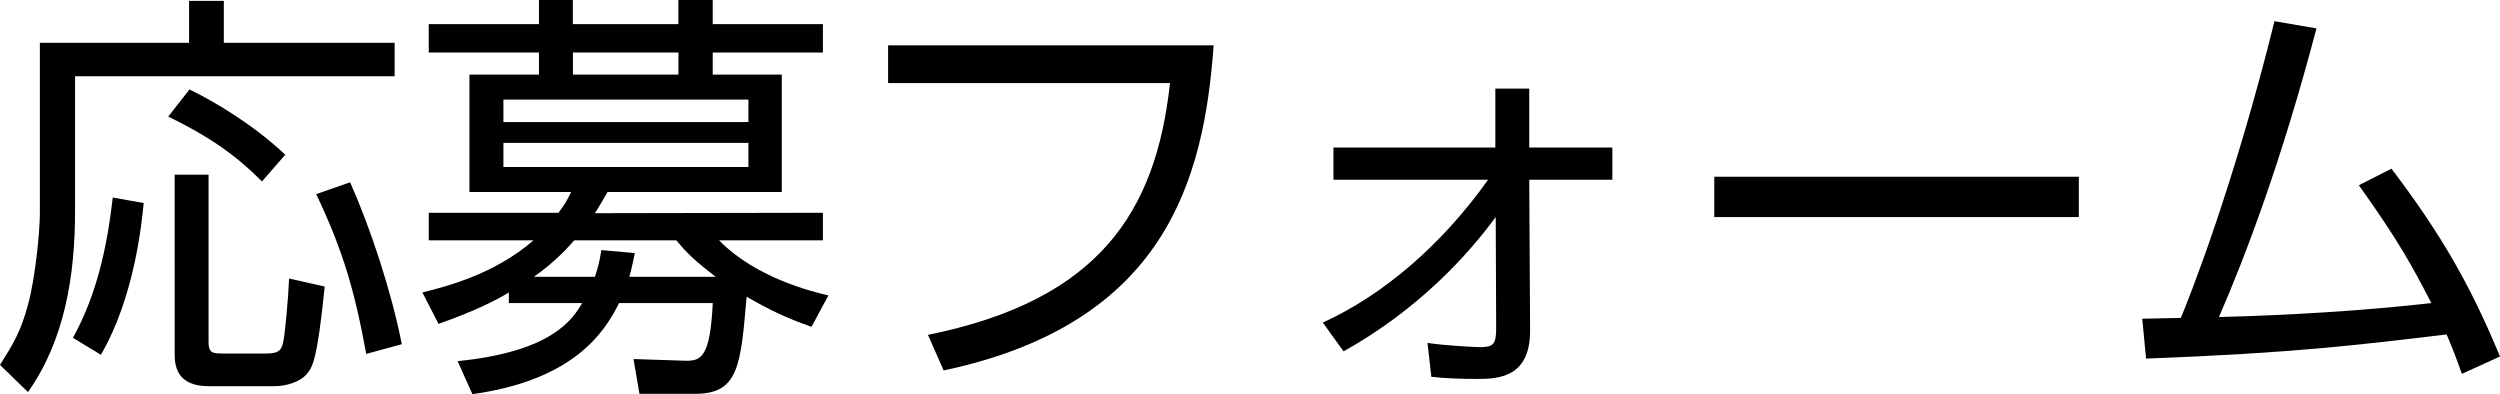
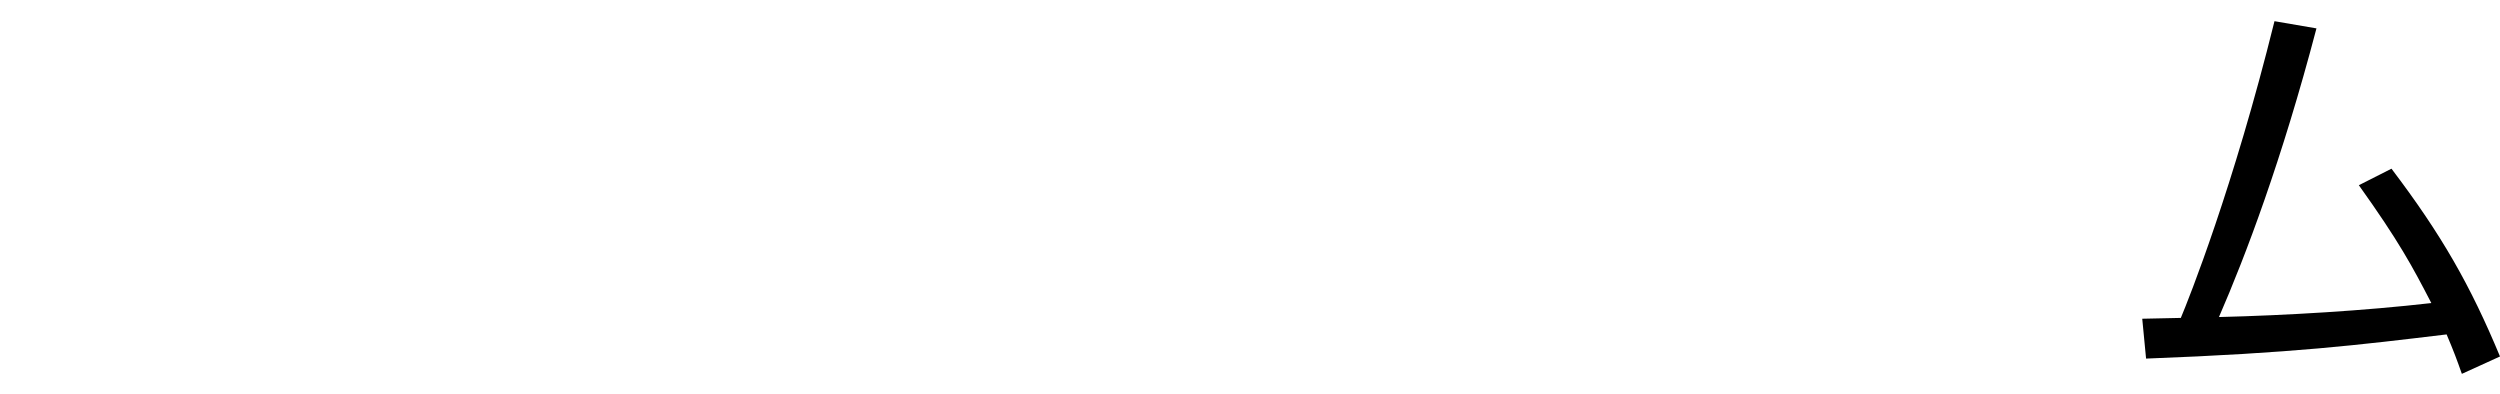
<svg xmlns="http://www.w3.org/2000/svg" version="1.1" id="レイヤー_1" x="0px" y="0px" width="94.406px" height="14.886px" viewBox="0 0 94.406 14.886" enable-background="new 0 0 94.406 14.886" xml:space="preserve">
  <g>
-     <path d="M8.452,0.032v1.585h6.45v1.264H2.834v5.106c0,2.4-0.385,4.85-1.777,6.818L0,13.781c0.513-0.815,0.785-1.265,1.057-2.272   c0.272-0.992,0.448-2.737,0.448-3.458V1.617H7.14V0.032H8.452z M2.754,12.757c0.912-1.648,1.296-3.473,1.504-5.298l1.169,0.208   c-0.08,0.8-0.353,3.554-1.617,5.73L2.754,12.757z M9.893,6.851C8.852,5.81,7.859,5.138,6.354,4.402l0.801-1.024   c0.992,0.48,2.449,1.36,3.617,2.465L9.893,6.851z M7.876,6.595v6.322c0,0.416,0.159,0.432,0.512,0.432h1.696   c0.448,0,0.528-0.144,0.593-0.352c0.08-0.271,0.208-1.729,0.24-2.48l1.345,0.304c-0.288,2.833-0.465,3.041-0.673,3.298   c-0.271,0.32-0.8,0.464-1.232,0.464h-2.48c-1.121,0-1.281-0.673-1.281-1.185V6.595H7.876z M13.83,13.365   c-0.448-2.448-0.896-3.938-1.889-6.034l1.28-0.448c0.769,1.729,1.553,4.098,1.953,6.114L13.83,13.365z" />
-     <path d="M24.147,14.87l-0.224-1.312l1.952,0.064c0.608,0.016,0.944-0.145,1.041-2.178h-3.538c-0.576,1.168-1.776,2.914-5.538,3.441   l-0.56-1.248c3.553-0.353,4.337-1.568,4.705-2.193h-2.769v-0.4c-0.416,0.256-1.232,0.688-2.657,1.186l-0.608-1.186   c0.881-0.224,2.705-0.672,4.194-1.968h-3.954V8.035h4.898c0.224-0.288,0.319-0.464,0.479-0.784h-3.841V2.817h2.625V1.985h-4.162   V0.912h4.162V0h1.28v0.912h3.985V0h1.297v0.912h4.161v1.073h-4.161v0.832h2.608v4.434h-6.578c-0.192,0.32-0.272,0.48-0.48,0.8   l8.611-0.016v1.041h-3.921c1.393,1.424,3.521,1.937,4.129,2.081l-0.64,1.185c-0.992-0.352-1.585-0.641-2.449-1.137   c-0.224,2.609-0.304,3.666-1.937,3.666H24.147z M28.262,3.761H19.01V4.61h9.252V3.761z M28.262,5.394H19.01v0.913h9.252V5.394z    M27.029,10.452c-0.801-0.608-1.104-0.913-1.489-1.376h-3.857c-0.224,0.256-0.721,0.816-1.521,1.376h2.305   c0.145-0.432,0.192-0.704,0.24-1.008l1.265,0.112c-0.064,0.288-0.096,0.512-0.208,0.896H27.029z M25.62,2.817V1.985h-3.985v0.832   H25.62z" />
-     <path d="M45.83,1.712c-0.368,5.09-1.825,10.5-10.196,12.277l-0.592-1.344c6.482-1.312,8.611-4.658,9.14-9.508H33.537V1.712H45.83z" />
-     <path d="M50.354,6.787V5.57h6.114V3.345h1.28V5.57h3.138v1.216h-3.138l0.032,5.667c0.016,1.809-1.2,1.856-2.001,1.856   c-0.576,0-1.152-0.016-1.729-0.08l-0.144-1.28c0.72,0.112,1.889,0.16,1.969,0.16c0.512,0,0.624-0.097,0.624-0.72l-0.017-4.194   c-1.056,1.44-2.913,3.489-5.746,5.074l-0.784-1.089c2.257-1.024,4.481-2.913,6.242-5.394H50.354z" />
-     <path d="M78.502,6.675v1.521H64.736V6.675H78.502z" />
    <path d="M80.896,12.036c0.064,0,1.297-0.031,1.457-0.031c0.304-0.721,1.984-4.93,3.537-11.205l1.585,0.272   c-1.312,4.994-2.673,8.58-3.682,10.9c2.561-0.063,5.506-0.24,8.02-0.528c-0.721-1.393-1.217-2.321-2.737-4.45l1.232-0.624   c1.904,2.513,2.978,4.402,4.098,7.091l-1.44,0.656c-0.192-0.545-0.305-0.849-0.576-1.489c-3.33,0.4-5.795,0.704-11.349,0.913   L80.896,12.036z" />
  </g>
</svg>